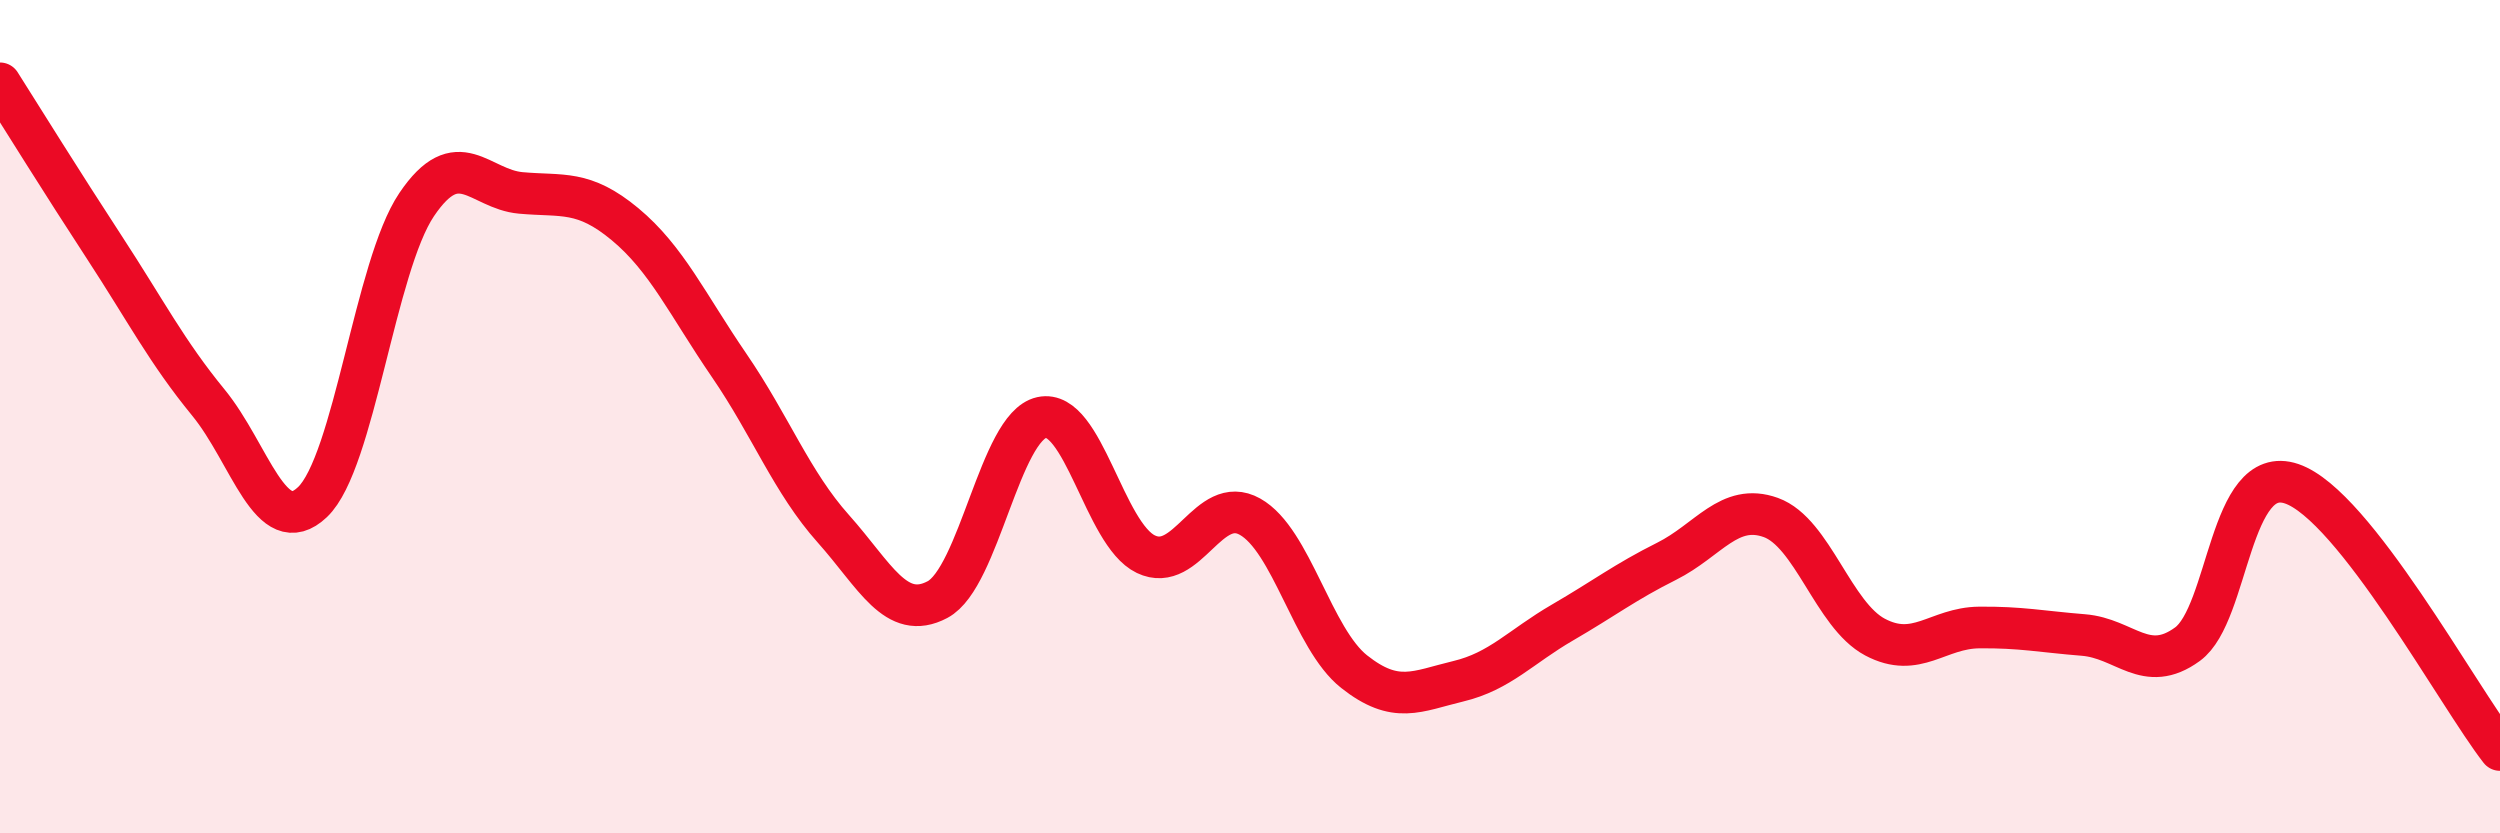
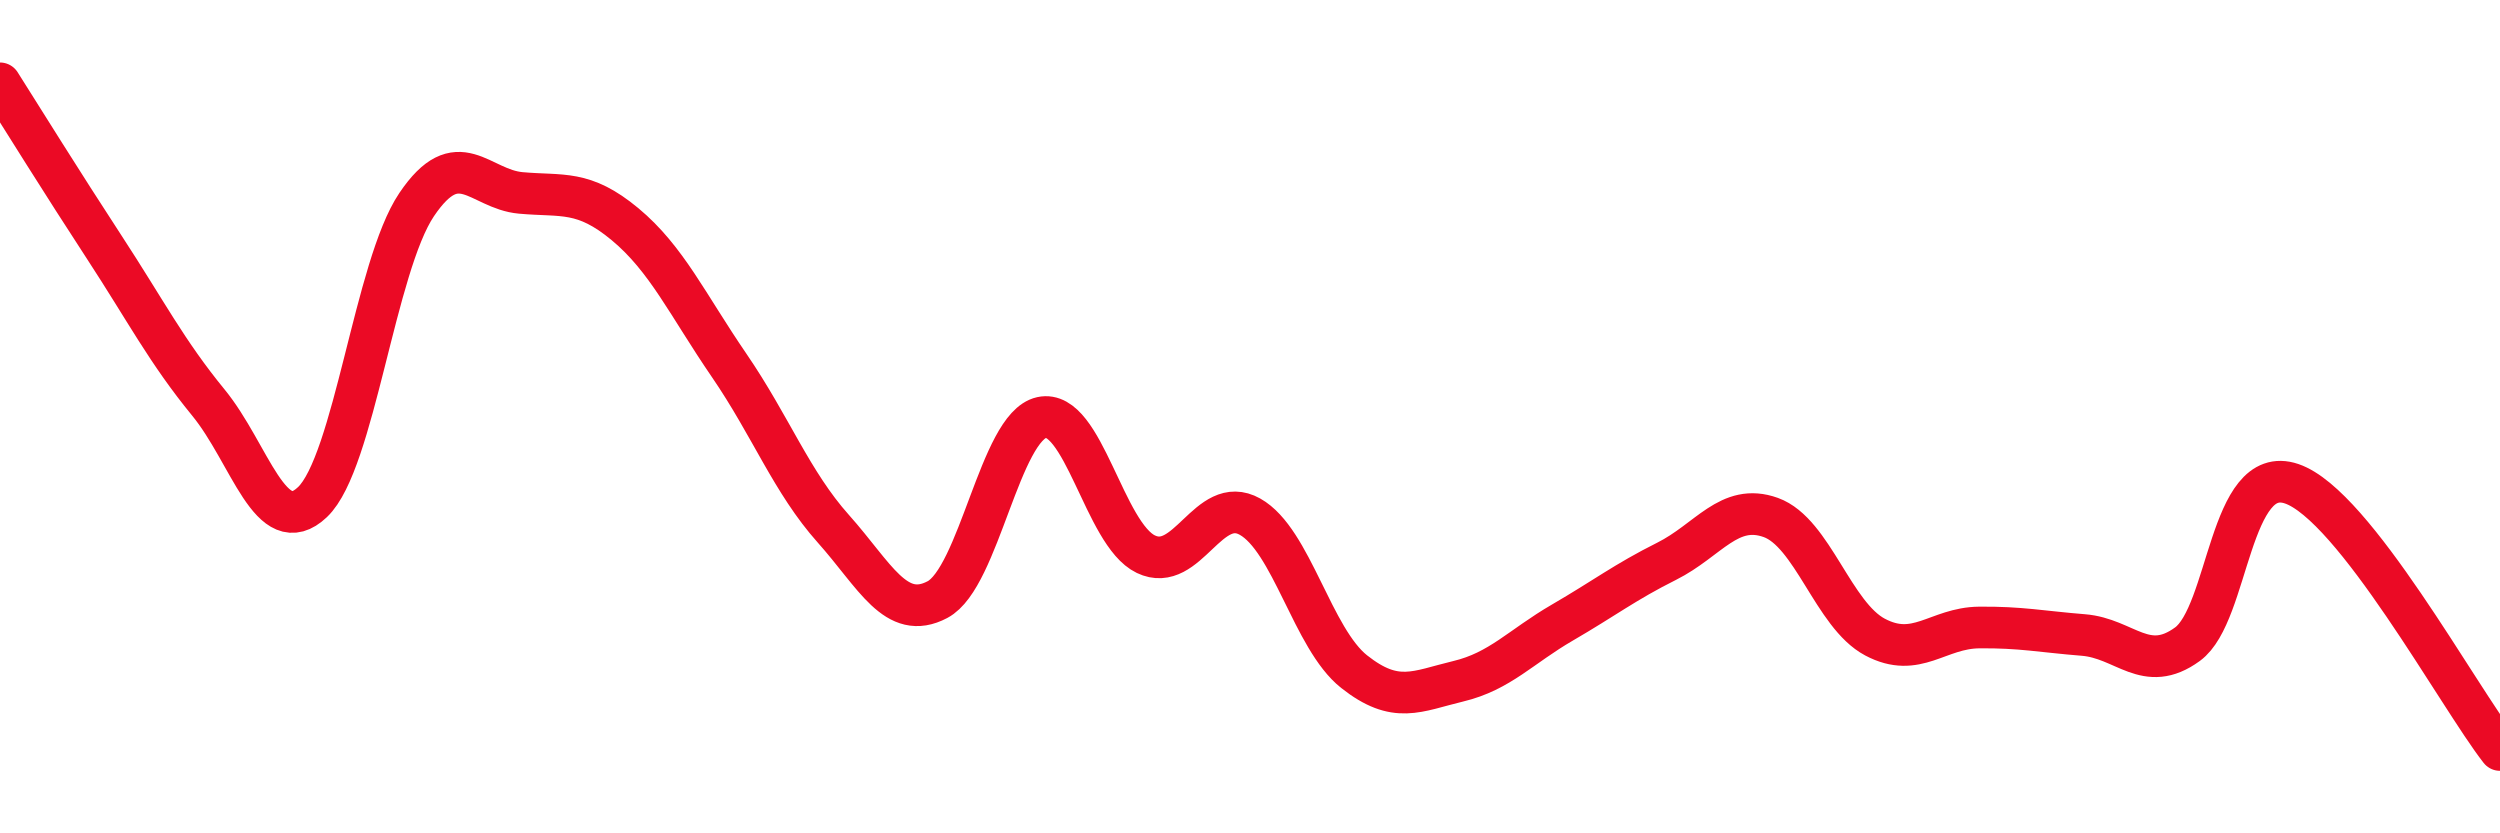
<svg xmlns="http://www.w3.org/2000/svg" width="60" height="20" viewBox="0 0 60 20">
-   <path d="M 0,2 C 0.5,2.79 1.5,4.4 2.5,5.93 C 3.5,7.46 4,8.44 5,9.66 C 6,10.88 6.5,13 7.5,12.05 C 8.5,11.1 9,6.39 10,4.91 C 11,3.43 11.5,4.54 12.5,4.63 C 13.5,4.72 14,4.55 15,5.38 C 16,6.21 16.5,7.31 17.5,8.77 C 18.5,10.23 19,11.57 20,12.69 C 21,13.81 21.5,14.92 22.5,14.39 C 23.5,13.86 24,10.24 25,10.02 C 26,9.8 26.5,12.82 27.5,13.3 C 28.5,13.78 29,11.84 30,12.4 C 31,12.96 31.5,15.33 32.5,16.12 C 33.5,16.91 34,16.59 35,16.35 C 36,16.11 36.5,15.52 37.5,14.94 C 38.5,14.36 39,13.97 40,13.47 C 41,12.97 41.5,12.06 42.5,12.42 C 43.5,12.78 44,14.76 45,15.29 C 46,15.82 46.5,15.07 47.5,15.06 C 48.5,15.05 49,15.16 50,15.24 C 51,15.32 51.5,16.19 52.5,15.46 C 53.5,14.73 53.5,11.1 55,11.61 C 56.5,12.12 59,16.72 60,18L60 20L0 20Z" fill="#EB0A25" opacity="0.1" stroke-linecap="round" stroke-linejoin="round" />
  <path d="M 0,2 C 0.5,2.79 1.5,4.4 2.5,5.93 C 3.5,7.46 4,8.44 5,9.66 C 6,10.88 6.5,13 7.5,12.05 C 8.5,11.1 9,6.39 10,4.91 C 11,3.43 11.5,4.54 12.5,4.63 C 13.5,4.72 14,4.55 15,5.38 C 16,6.21 16.5,7.31 17.5,8.77 C 18.5,10.23 19,11.57 20,12.69 C 21,13.81 21.5,14.92 22.5,14.39 C 23.5,13.86 24,10.24 25,10.02 C 26,9.8 26.5,12.82 27.5,13.3 C 28.5,13.78 29,11.84 30,12.4 C 31,12.96 31.5,15.33 32.5,16.12 C 33.5,16.91 34,16.59 35,16.35 C 36,16.11 36.5,15.52 37.5,14.94 C 38.5,14.36 39,13.97 40,13.47 C 41,12.97 41.5,12.06 42.5,12.42 C 43.5,12.78 44,14.76 45,15.29 C 46,15.82 46.5,15.07 47.5,15.06 C 48.5,15.05 49,15.16 50,15.24 C 51,15.32 51.5,16.19 52.5,15.46 C 53.5,14.73 53.5,11.1 55,11.61 C 56.5,12.12 59,16.72 60,18" stroke="#EB0A25" stroke-width="1" fill="none" stroke-linecap="round" stroke-linejoin="round" />
</svg>